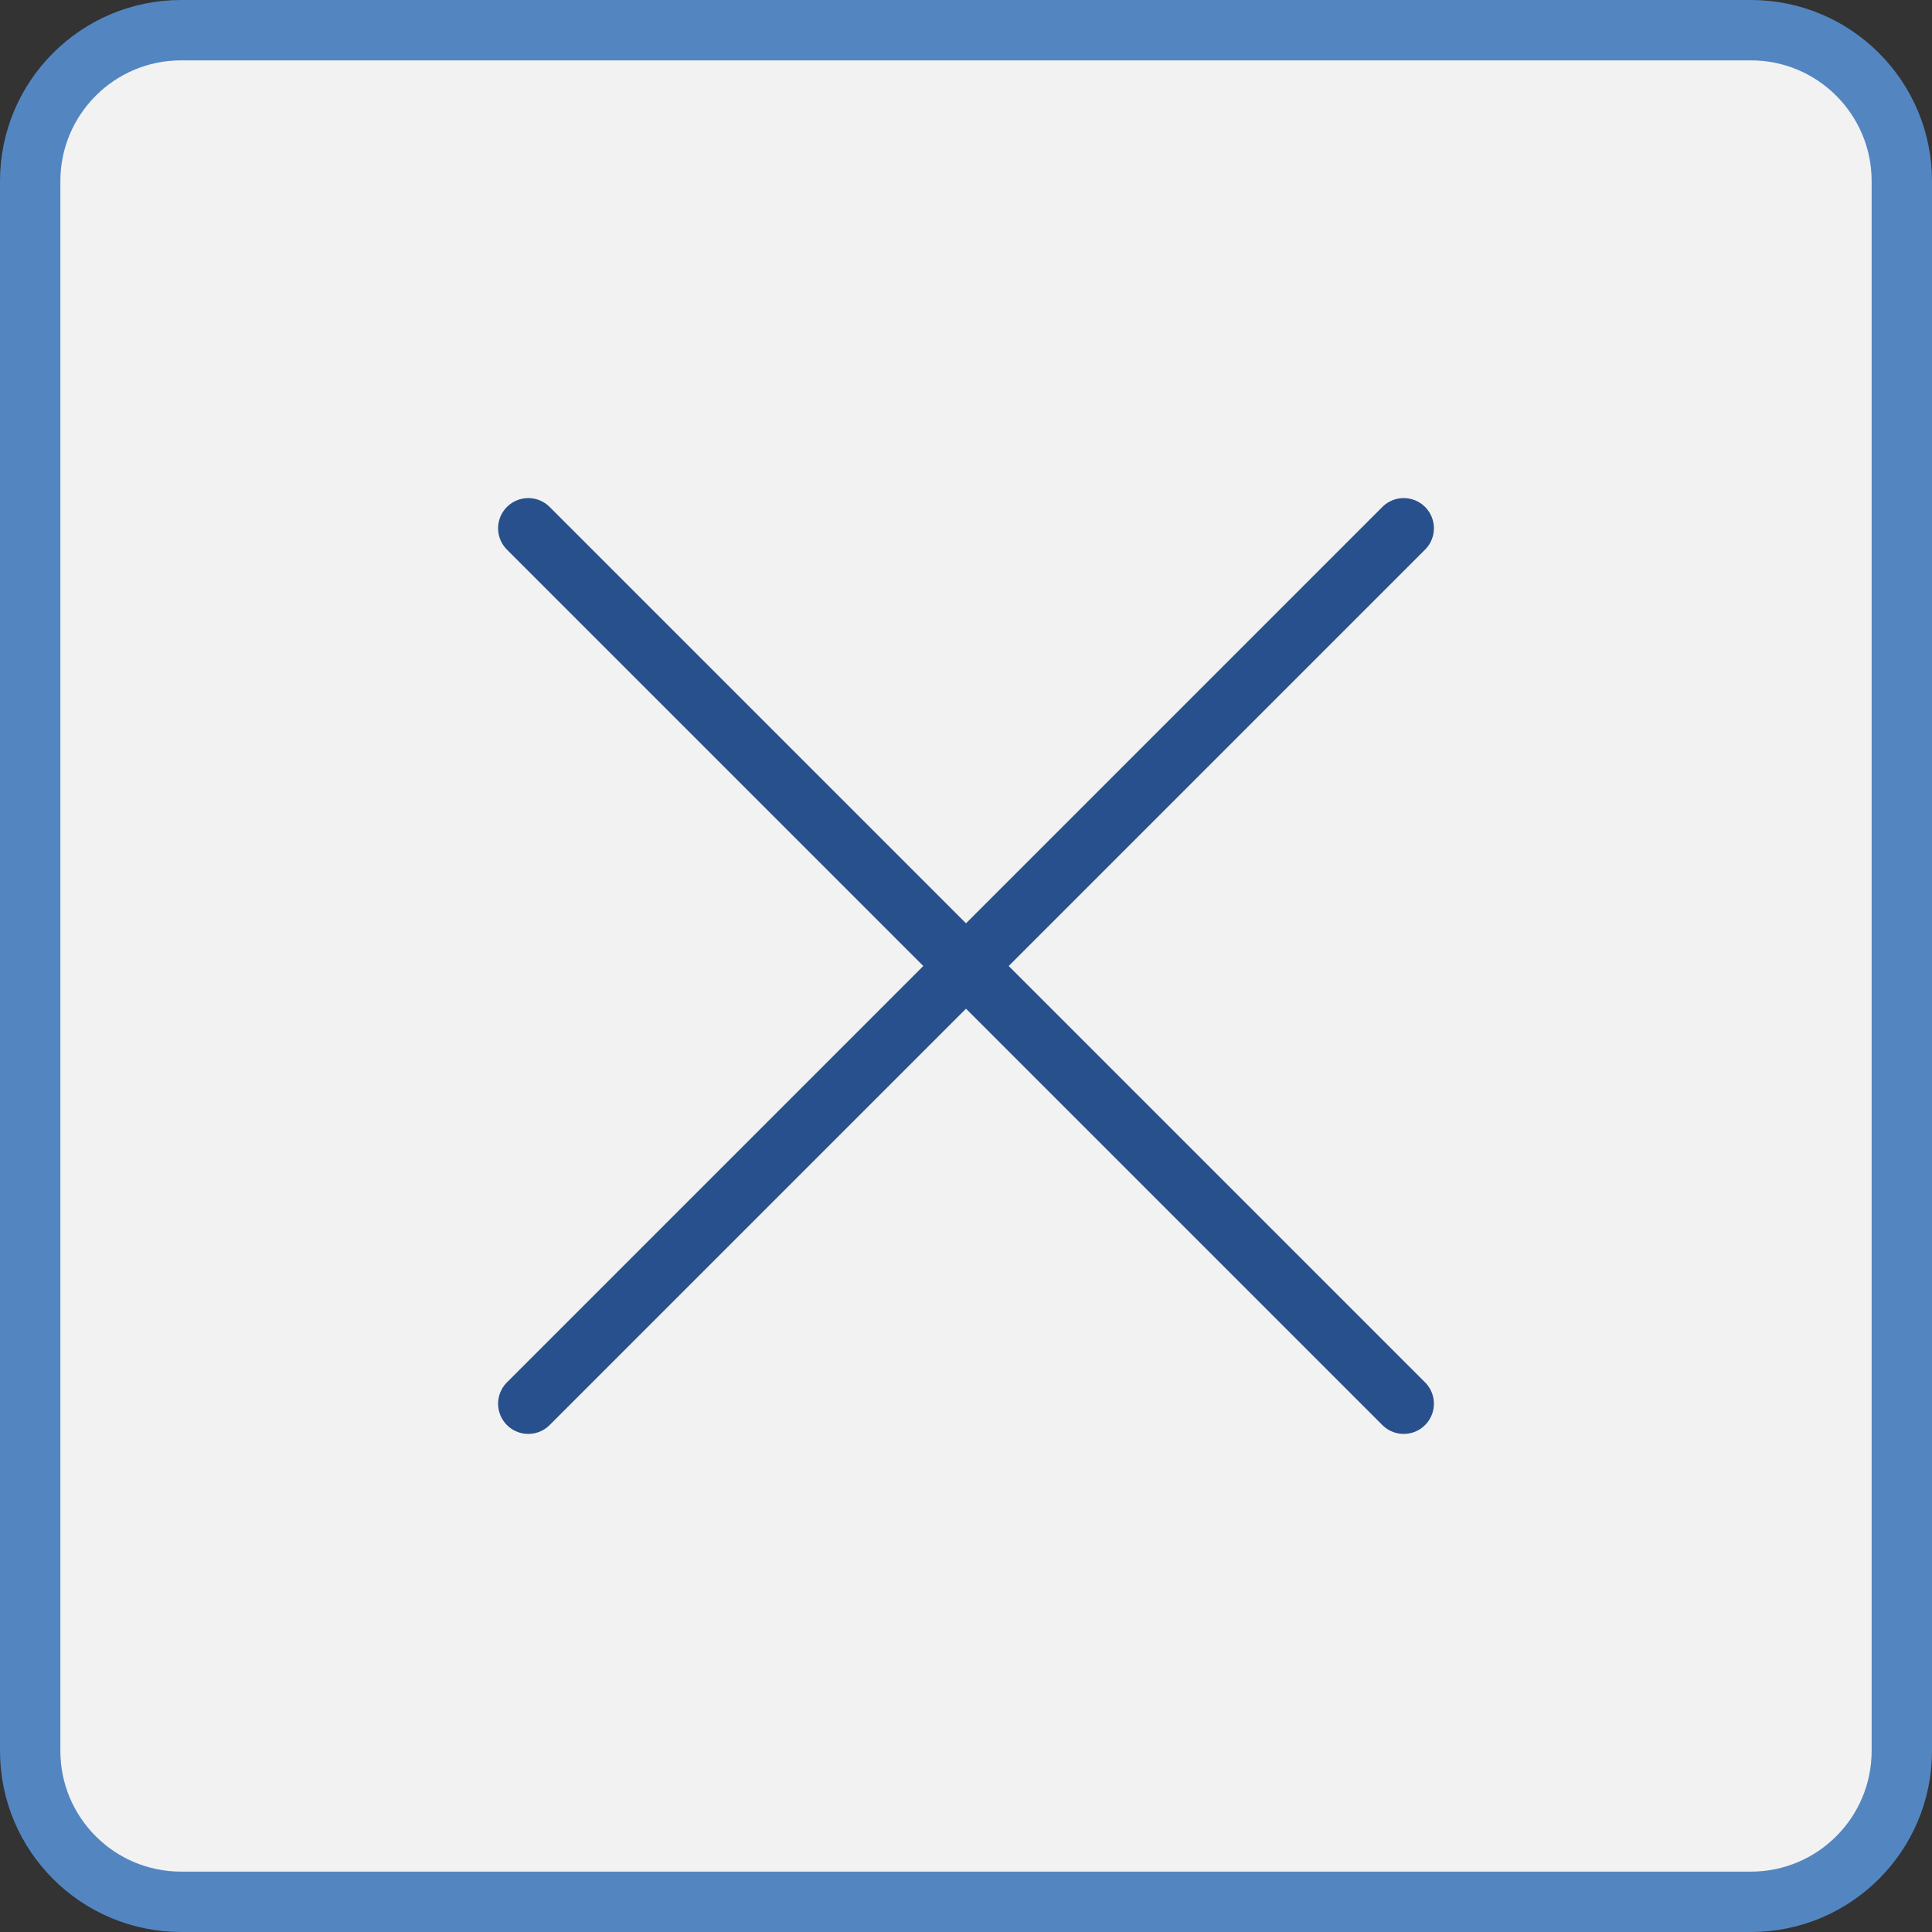
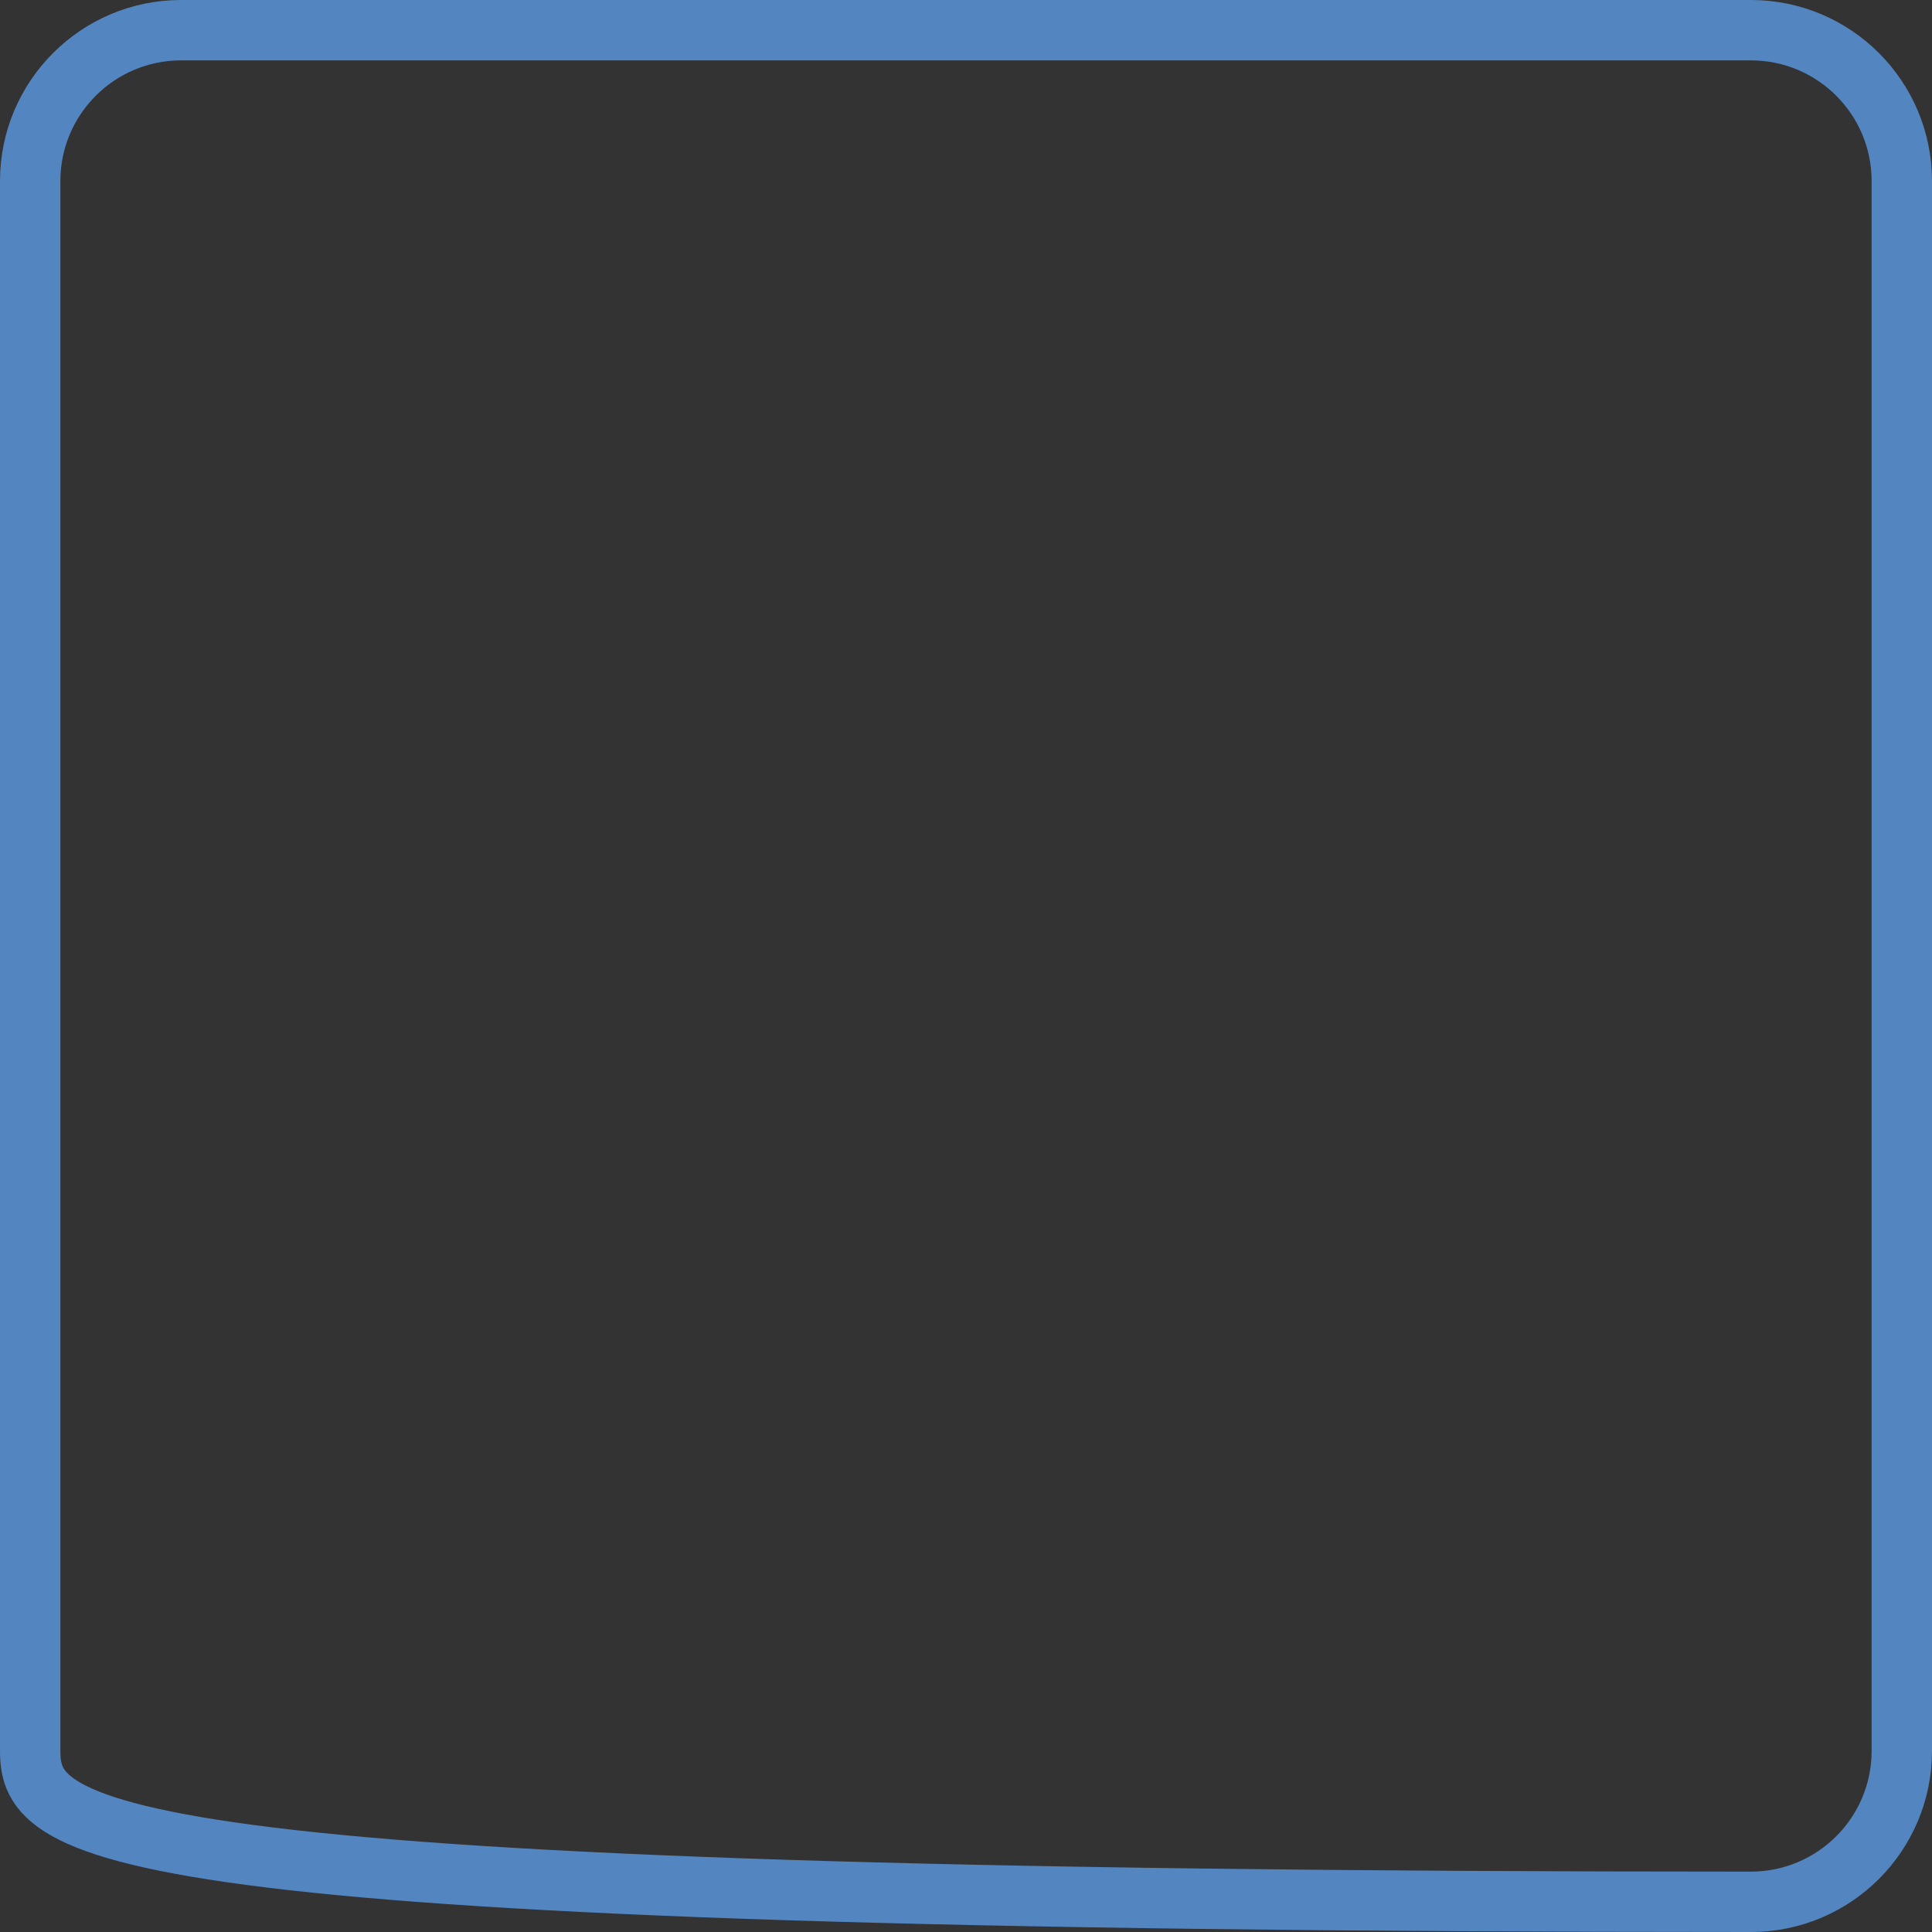
<svg xmlns="http://www.w3.org/2000/svg" width="64" height="64" viewBox="0 0 64 64" fill="none">
  <rect x="0" y="0" width="64" height="64" fill="#333333" stroke="none" />
-   <path d="M58 1C60.761 1 63 3.239 63 6V58C63 60.761 60.761 63 58 63H6C3.239 63 1 60.761 1 58V6C1 3.239 3.239 1 6 1H58Z" fill="#F2F2F2" />
-   <path d="M58 1C60.761 1 63 3.239 63 6V58C63 60.761 60.761 63 58 63H6C3.239 63 1 60.761 1 58V6C1 3.239 3.239 1 6 1H58Z" stroke="#5386C1" stroke-width="2" />
-   <path d="M32 32L46.5 46.5M32 32L17.5 17.5M32 32L17.5 46.5M32 32L46.5 17.5" stroke="#28508C" stroke-width="2" stroke-linecap="round" stroke-linejoin="round" />
+   <path d="M58 1C60.761 1 63 3.239 63 6V58C63 60.761 60.761 63 58 63C3.239 63 1 60.761 1 58V6C1 3.239 3.239 1 6 1H58Z" stroke="#5386C1" stroke-width="2" />
</svg>